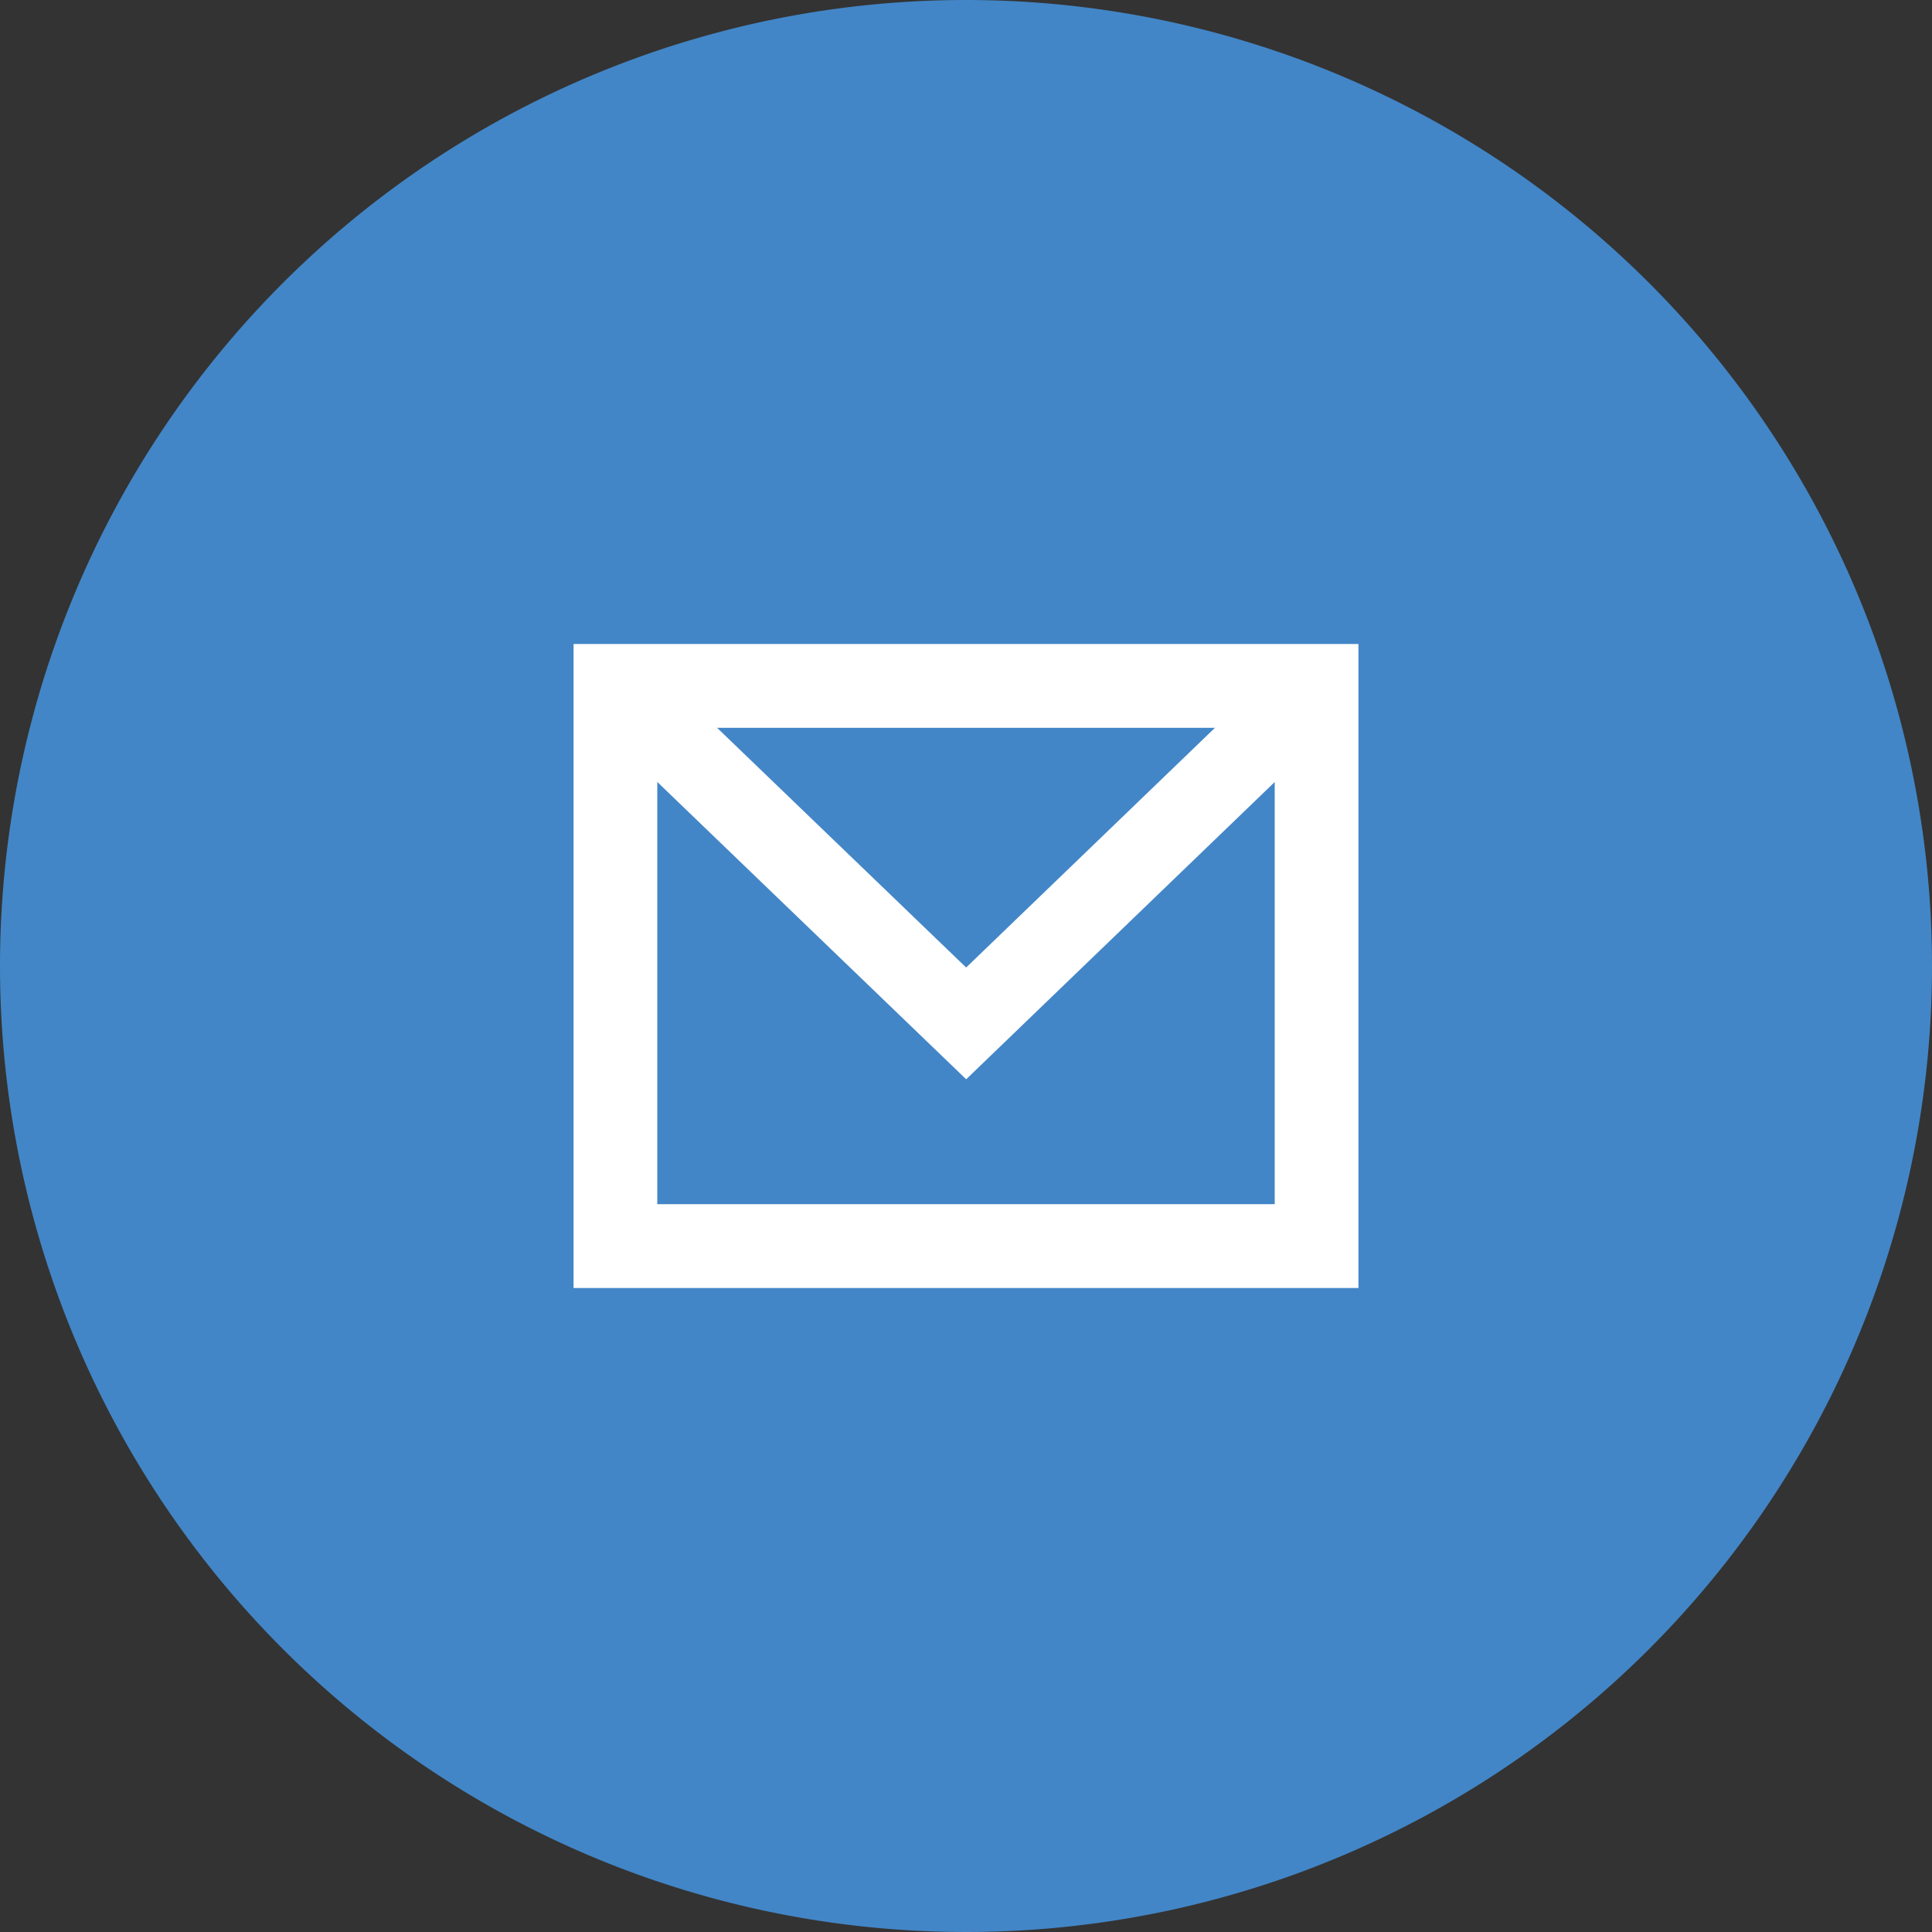
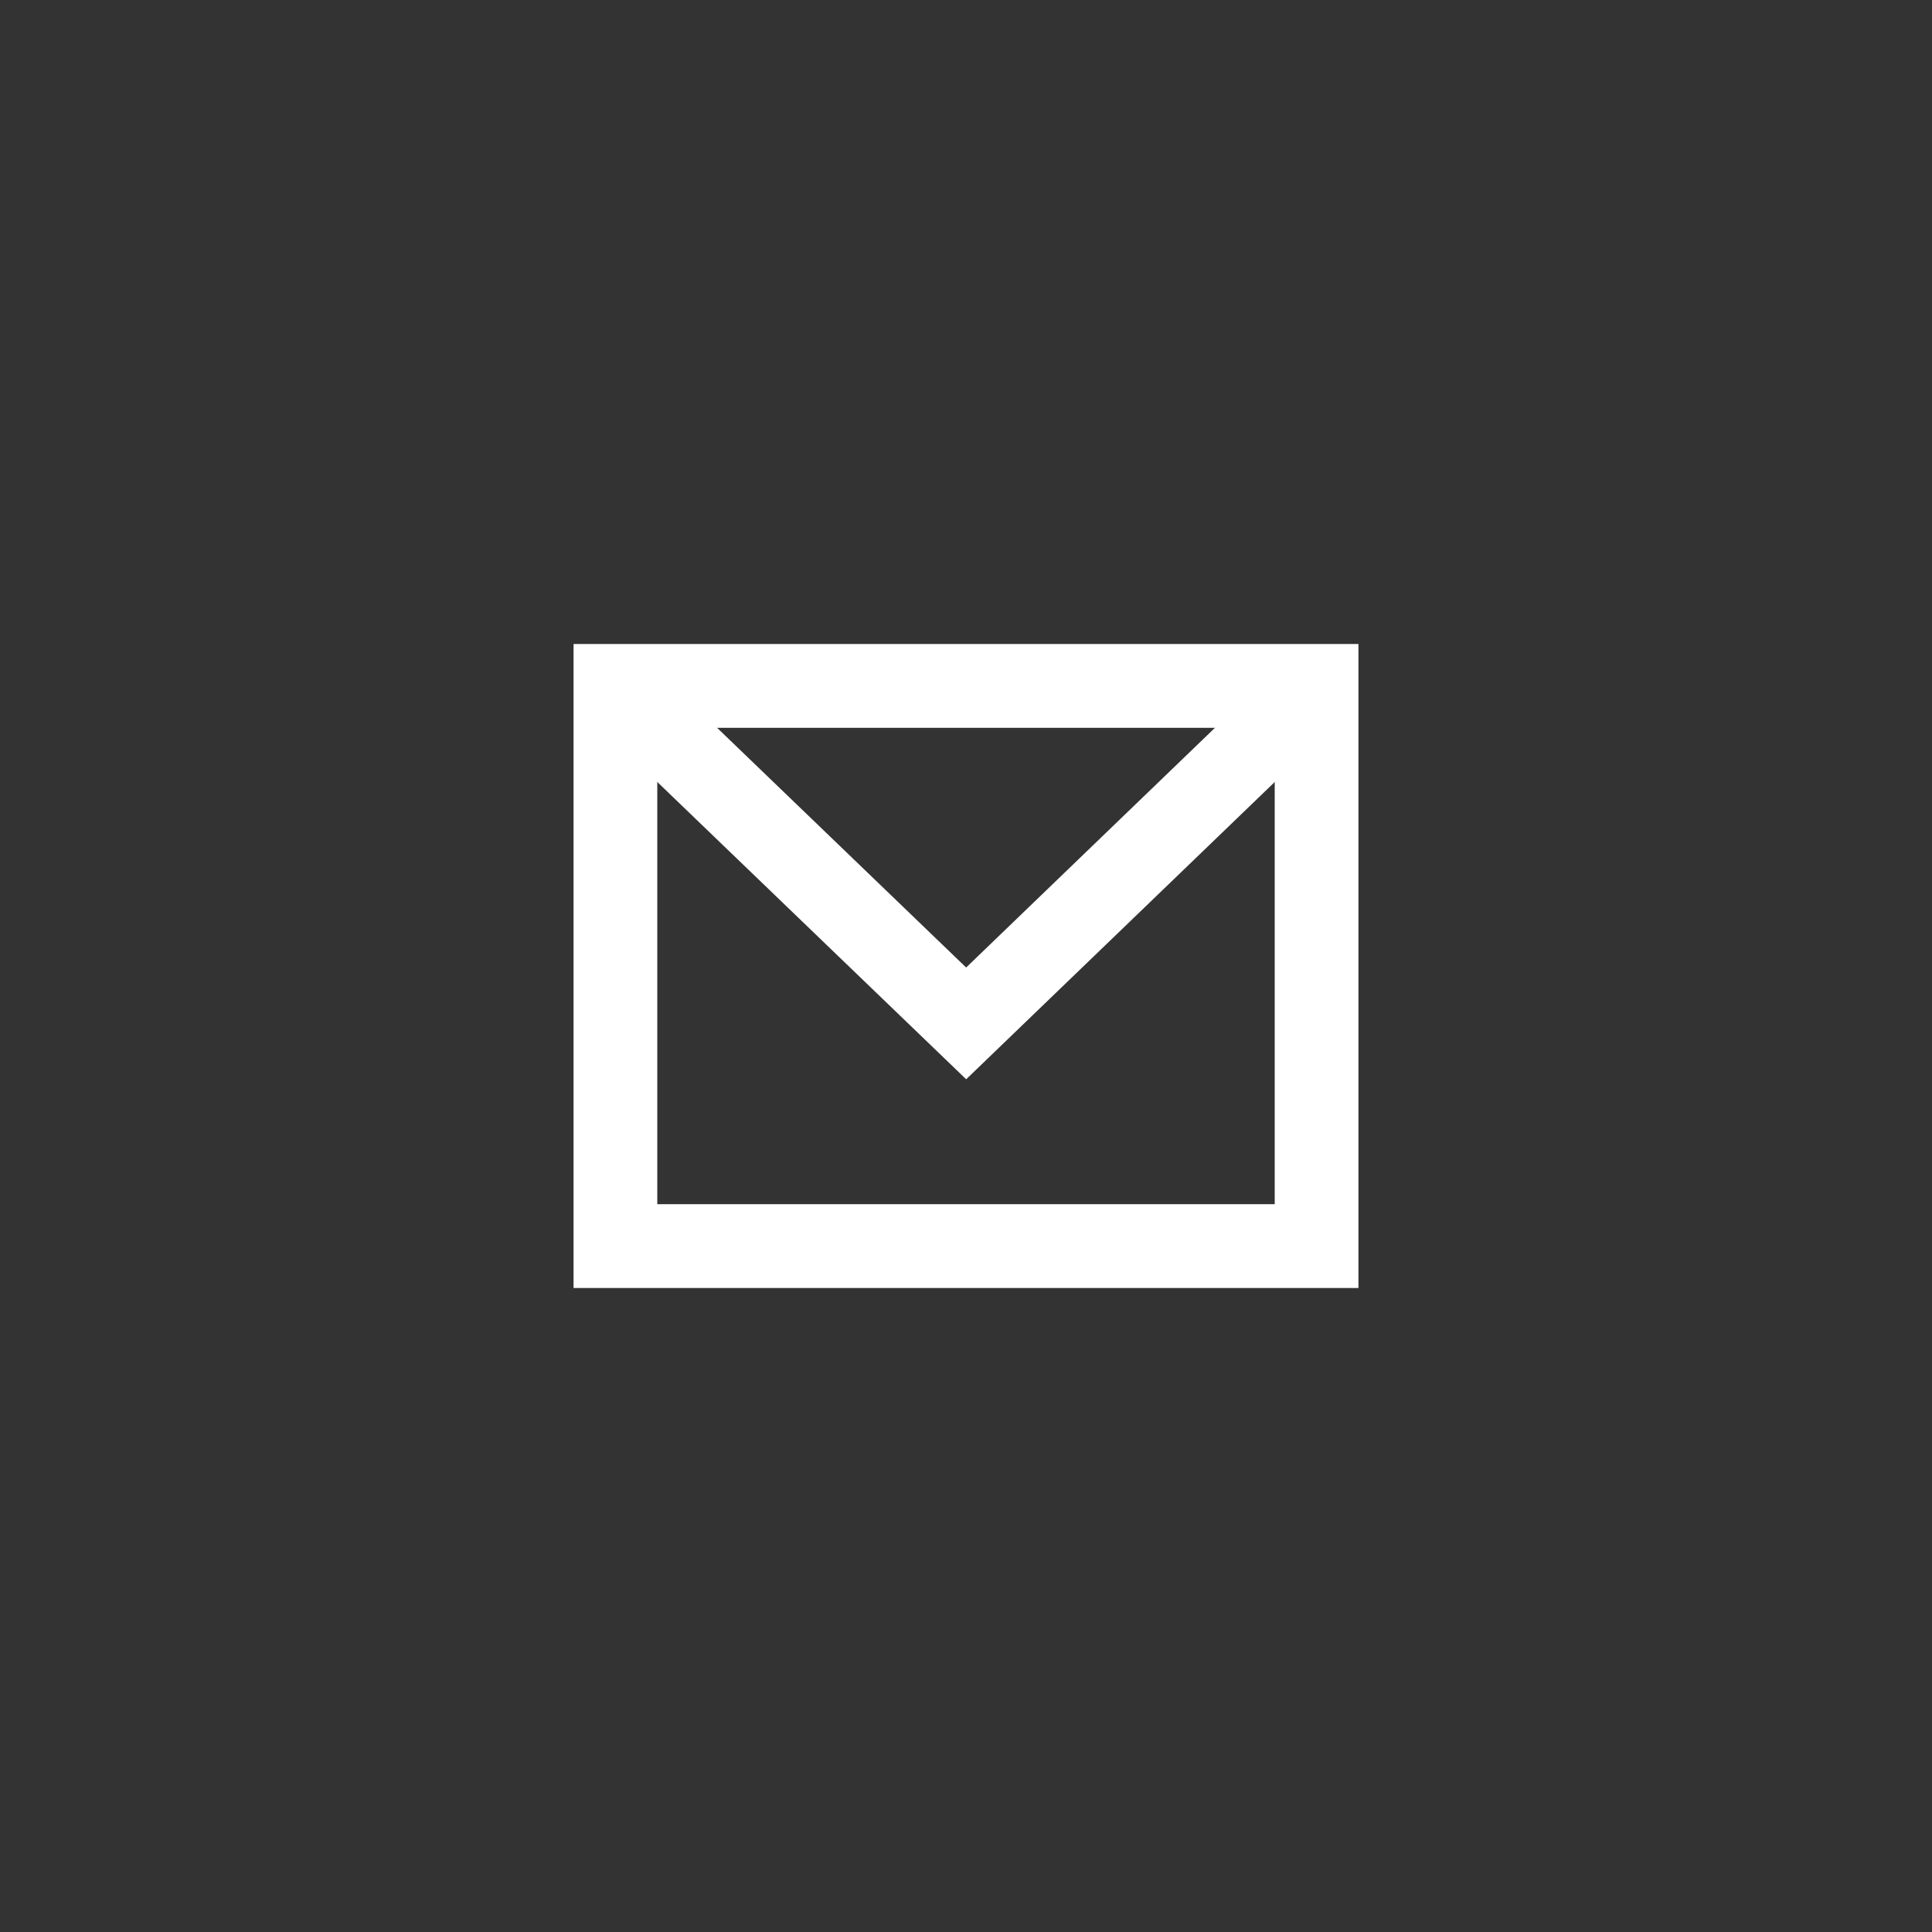
<svg xmlns="http://www.w3.org/2000/svg" width="48" height="48" viewBox="0 0 48 48">
  <rect x="0" y="0" width="48" height="48" fill="#333333" stroke="none" />
  <g id="グループ_262" data-name="グループ 262" transform="translate(-1192 -15)">
-     <path id="パス_333" data-name="パス 333" d="M24,0A24,24,0,1,1,0,24,24,24,0,0,1,24,0Z" transform="translate(1192 15)" fill="#4286c7" />
    <g id="グループ_261" data-name="グループ 261" transform="translate(1207.25 32)">
      <path id="パス_176" data-name="パス 176" d="M.426.444h17.34V14.278H.426ZM.346,14.361h17.5v-14H.346Z" transform="translate(-0.346 -0.361)" fill="none" stroke="#fff" stroke-width="2" />
      <path id="パス_177" data-name="パス 177" d="M.346.361,9.1,8.787,17.846.361" transform="translate(-0.346 -0.361)" fill="none" stroke="#fff" stroke-miterlimit="10" stroke-width="2" />
    </g>
  </g>
</svg>